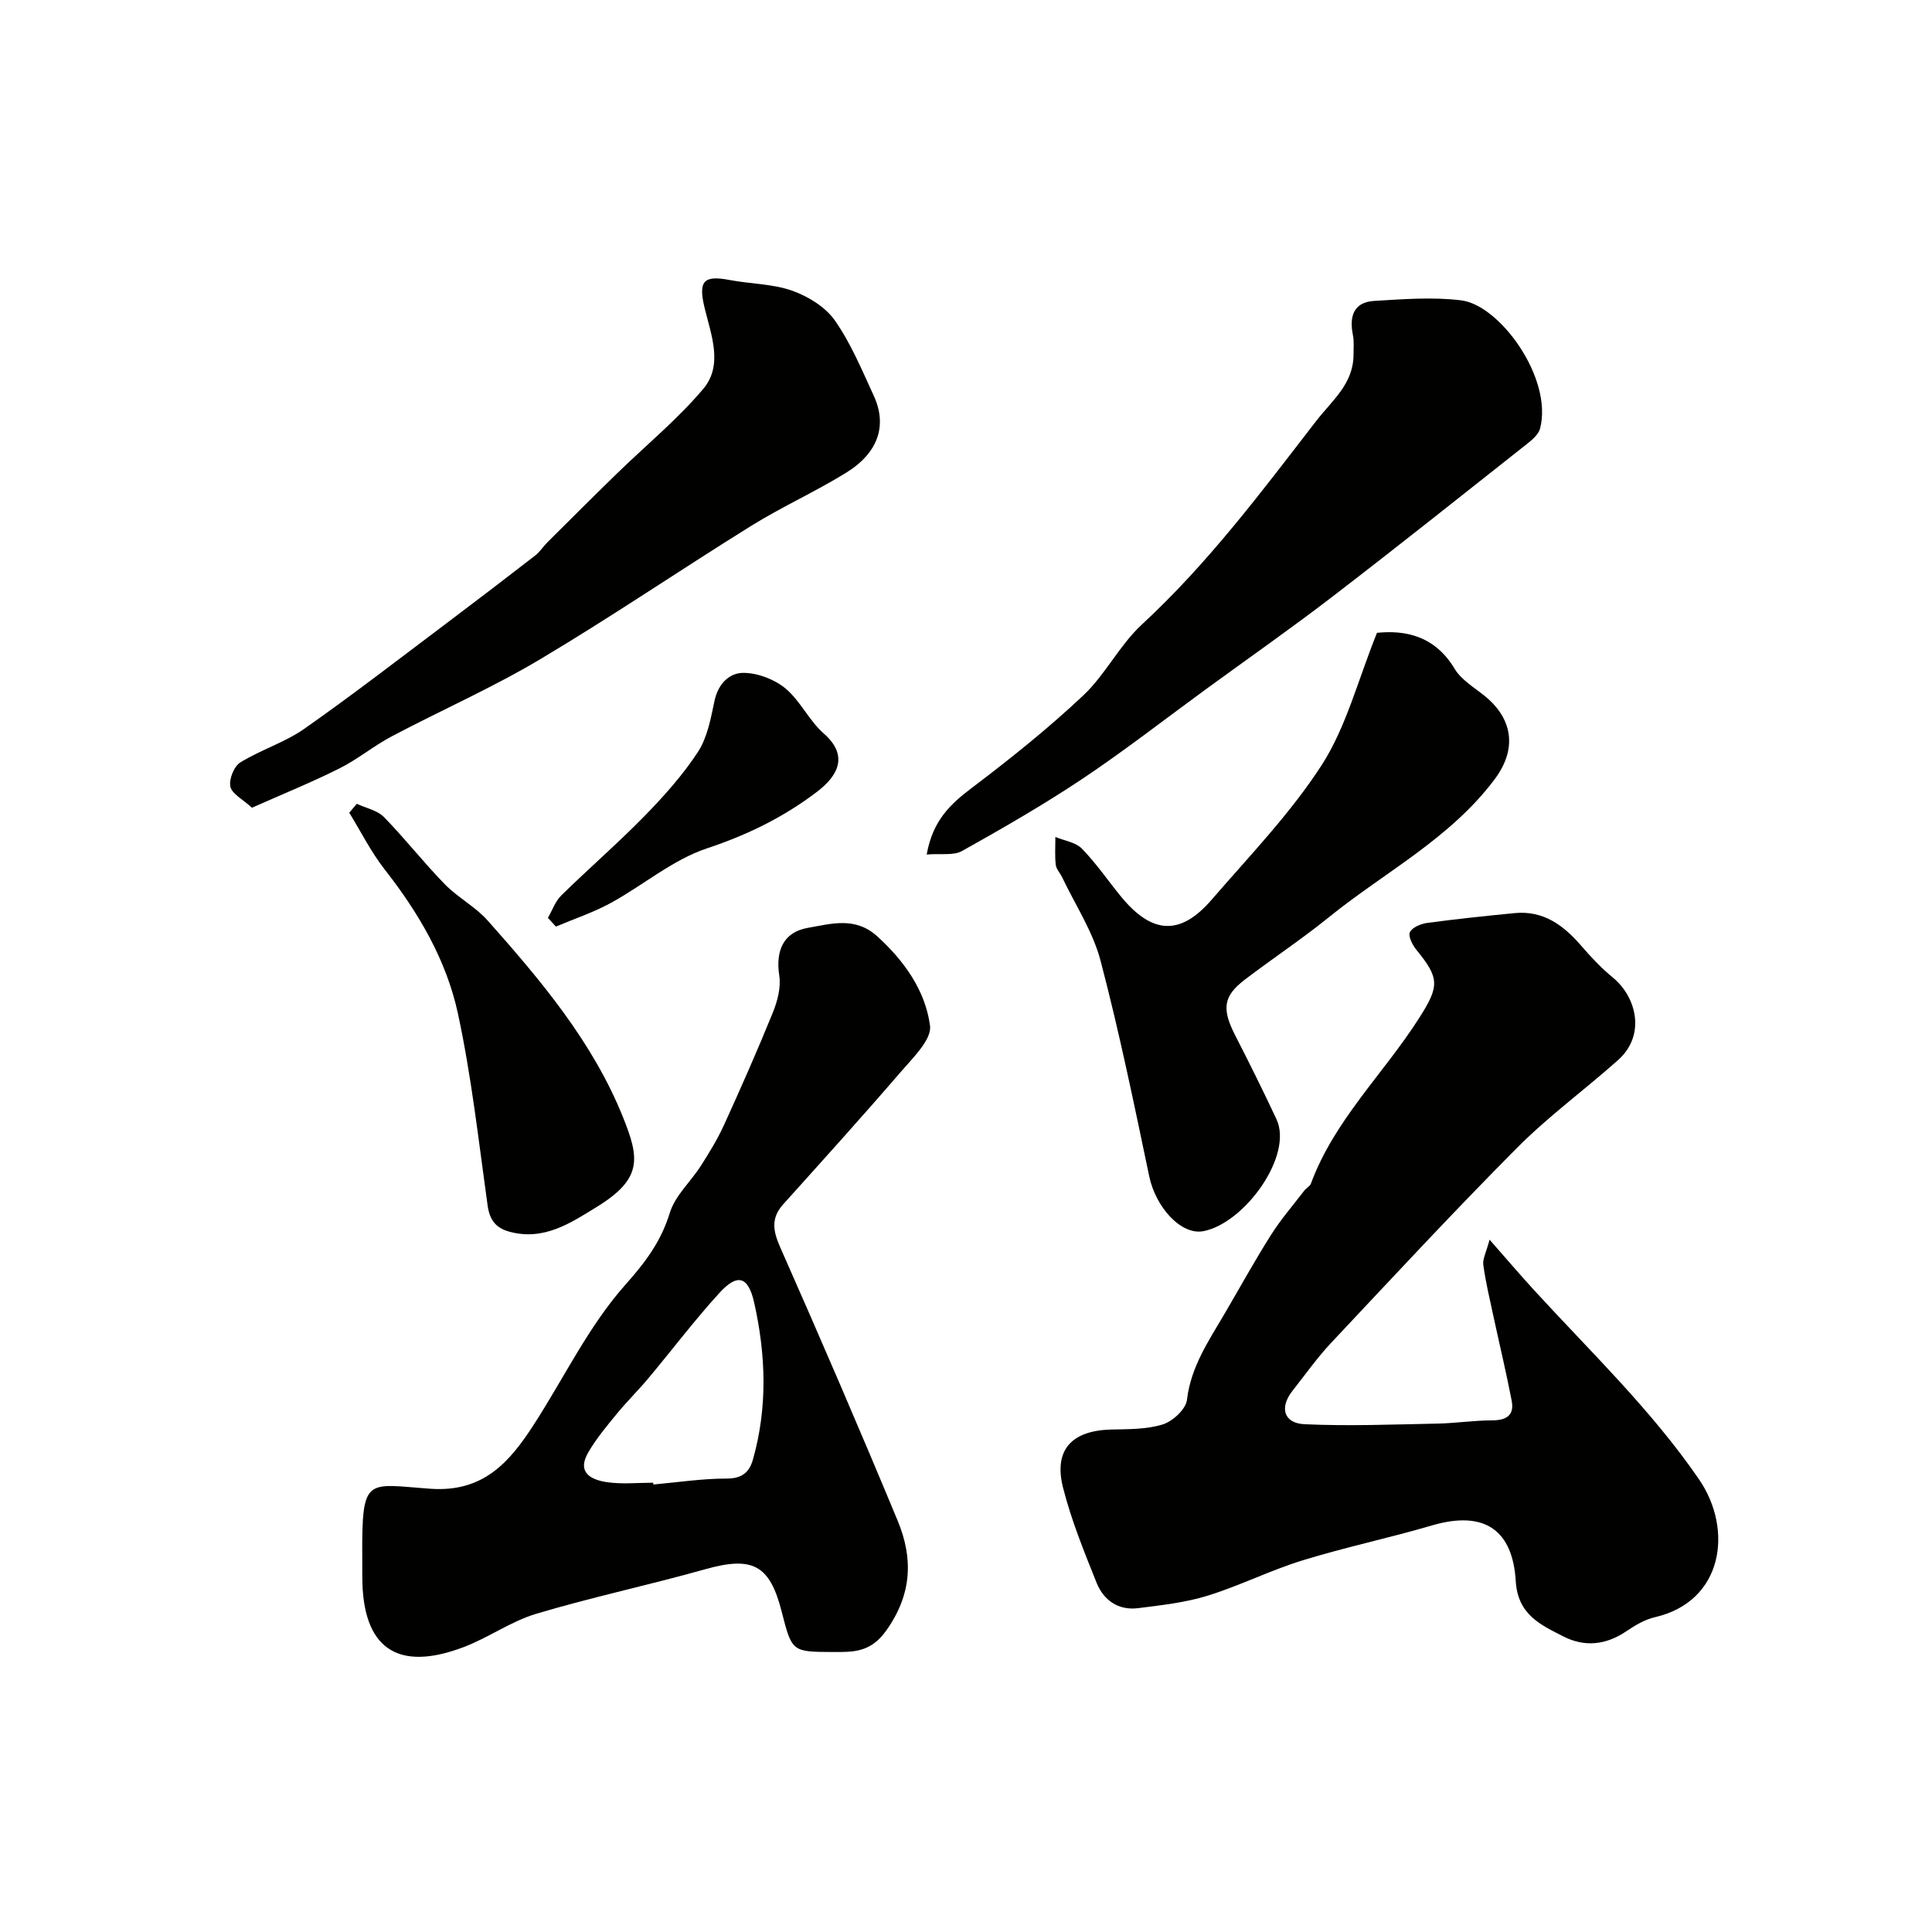
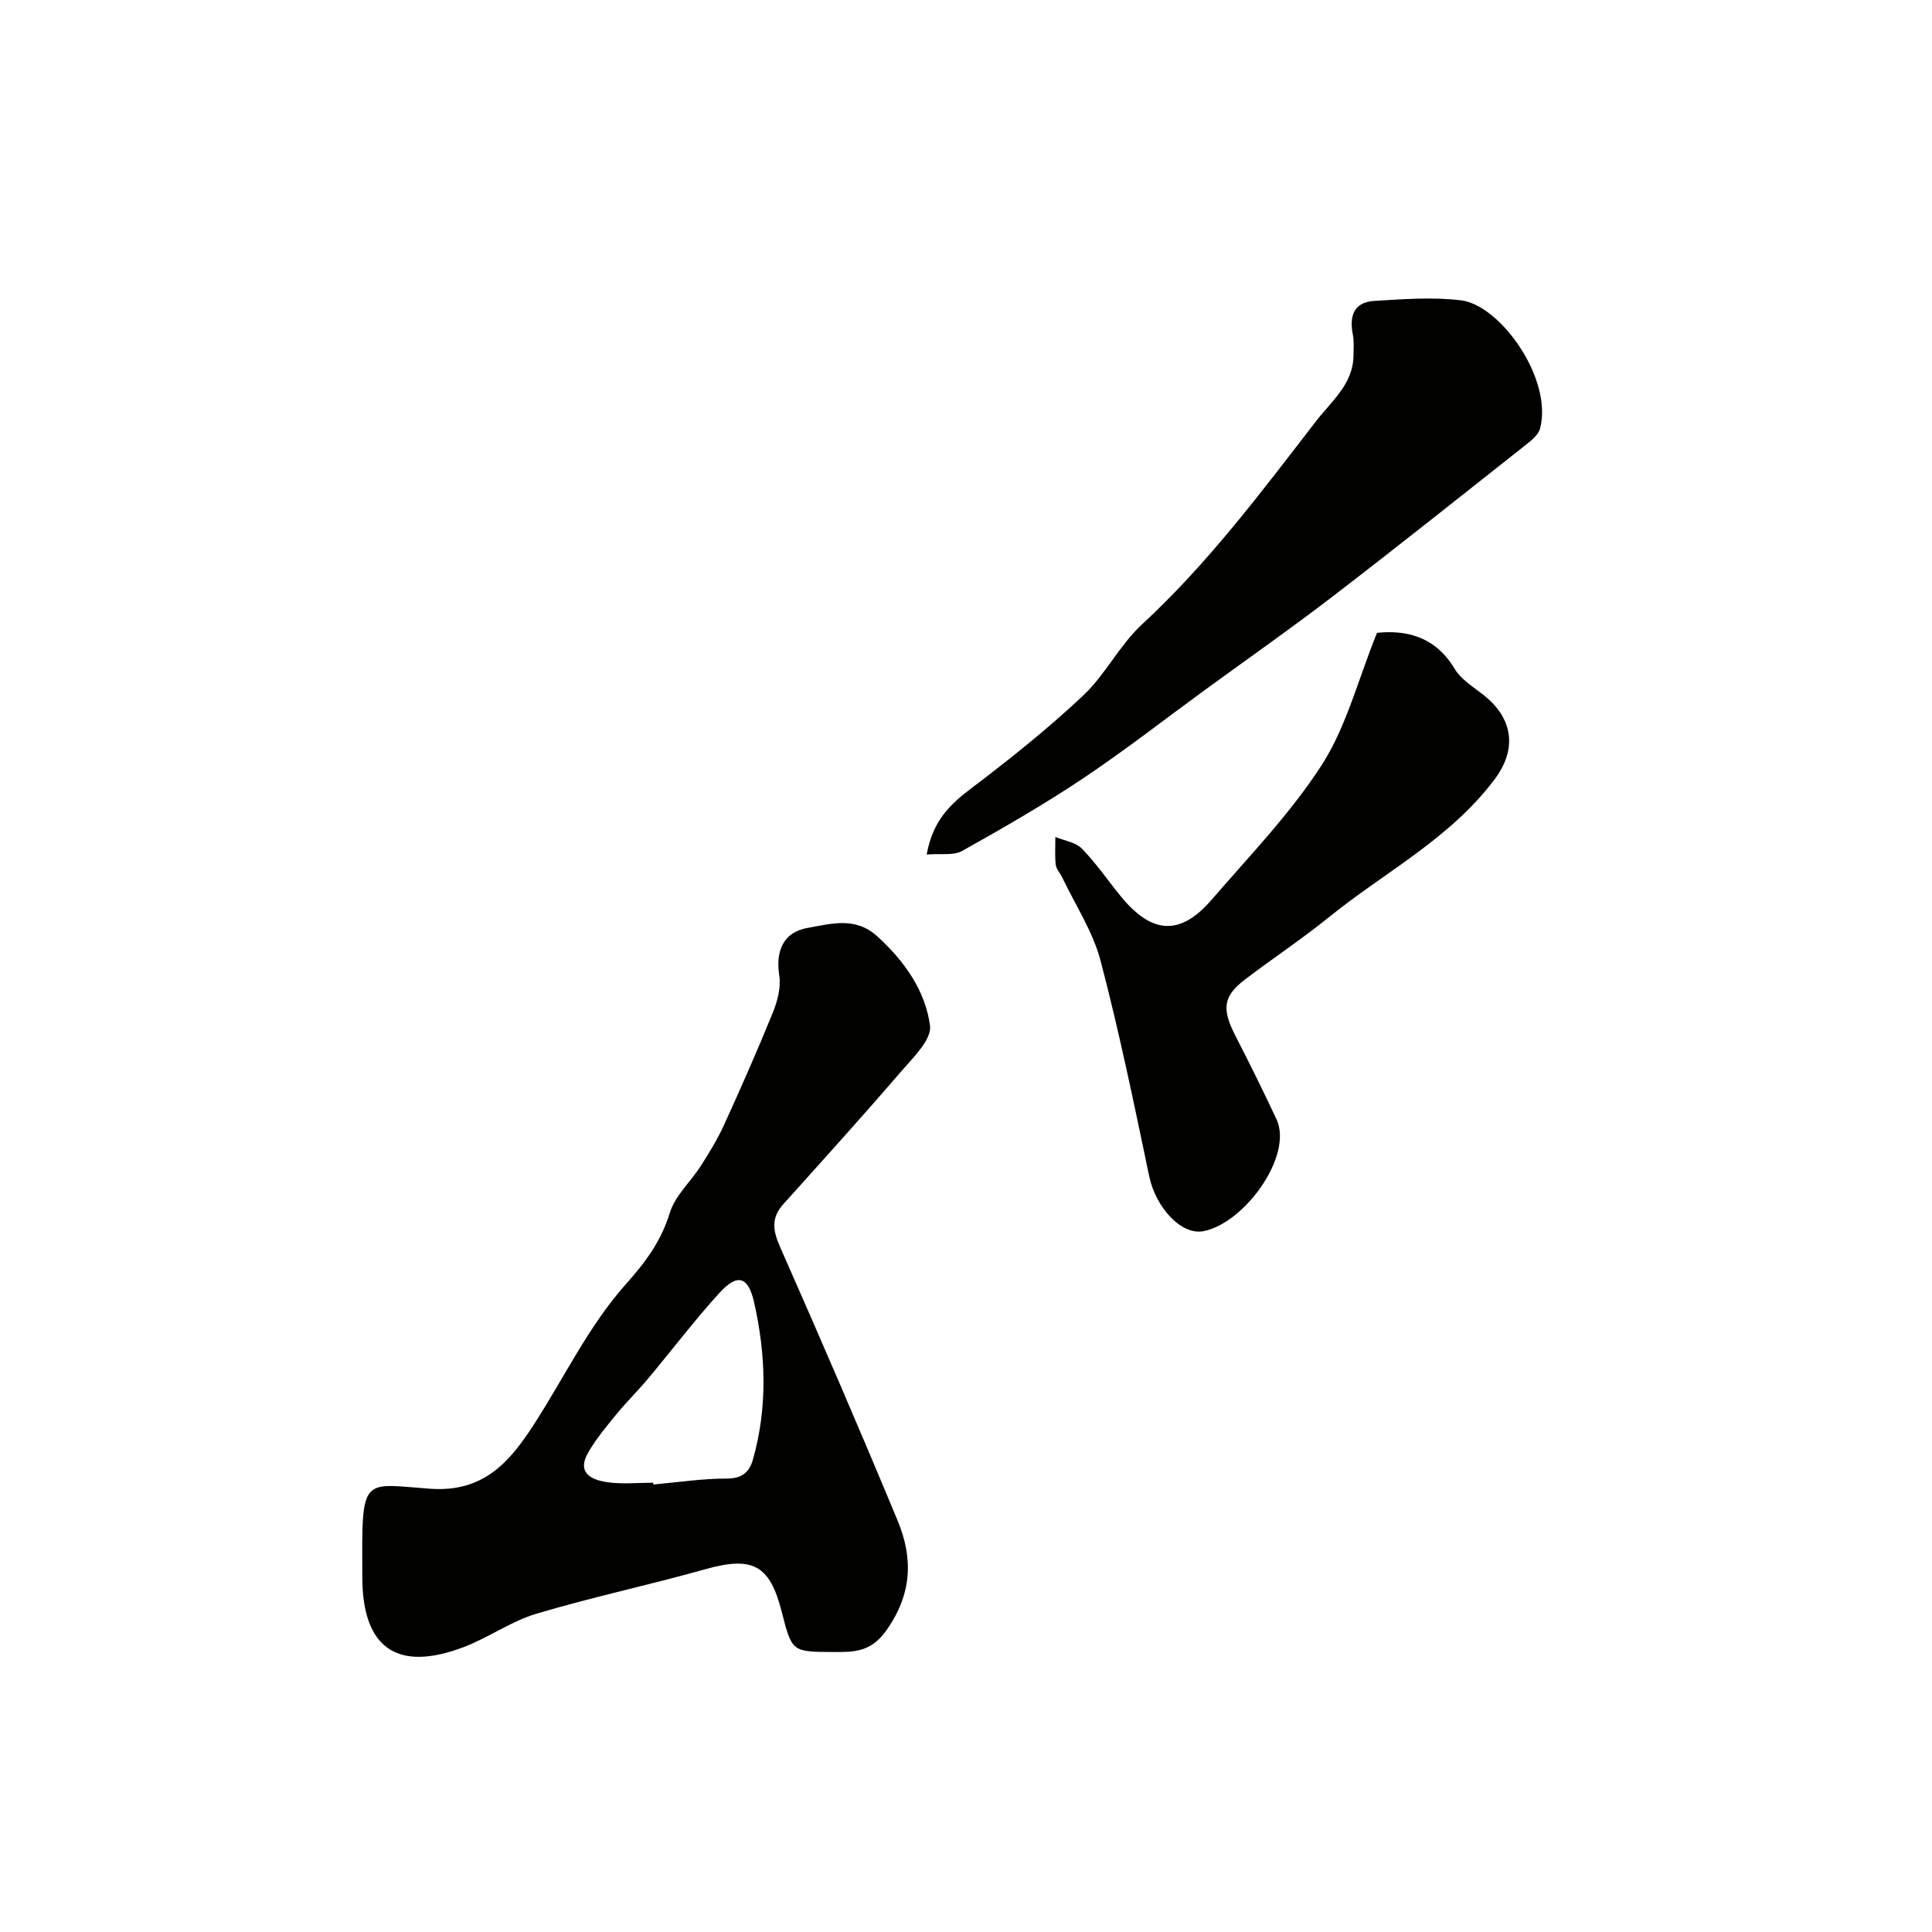
<svg xmlns="http://www.w3.org/2000/svg" enable-background="new 0 0 400 400" viewBox="0 0 400 400">
  <g fill="#010100">
-     <path d="m308.4 256.66c3.74 4.25 6.39 7.37 9.16 10.39 11.72 12.8 24.33 24.84 34.21 39.24 7.11 10.36 5.06 25.28-9.16 28.54-2.1.48-4.12 1.7-5.94 2.93-4.18 2.82-8.57 3.29-12.96 1.06-4.75-2.42-9.47-4.51-9.89-11.47-.63-10.32-6.21-14.8-17.41-11.51-8.87 2.61-17.94 4.5-26.77 7.23-6.65 2.05-12.96 5.24-19.61 7.3-4.62 1.43-9.55 1.97-14.38 2.58-4.1.52-7.16-1.62-8.62-5.27-2.59-6.46-5.24-12.96-6.94-19.68-1.98-7.81 1.79-11.82 9.95-12.03 3.59-.09 7.35-.01 10.7-1.06 2.07-.65 4.78-3.15 5.01-5.09.8-6.82 4.45-12.14 7.73-17.73 3.21-5.48 6.28-11.06 9.67-16.42 2.04-3.22 4.57-6.14 6.9-9.18.4-.52 1.15-.87 1.36-1.44 4.85-13.14 15.08-22.77 22.42-34.29 4.21-6.6 4.22-8.24-.58-14.11-.82-1-1.74-2.83-1.34-3.66.48-1 2.27-1.73 3.59-1.91 6.01-.81 12.04-1.44 18.07-2.03s10.21 2.57 13.9 6.87c1.99 2.32 4.14 4.57 6.5 6.51 4.81 3.97 6.85 11.84 1.05 17.03-6.87 6.13-14.37 11.6-20.85 18.11-13.14 13.2-25.81 26.87-38.57 40.45-2.91 3.09-5.37 6.6-8.01 9.94-2.72 3.44-1.84 6.71 2.5 6.91 9.14.42 18.32.05 27.48-.13 3.78-.07 7.55-.66 11.33-.67 2.95 0 4.66-1.01 4.08-4.05-1.13-5.89-2.54-11.72-3.8-17.59-.75-3.49-1.59-6.97-2.07-10.49-.2-1.24.58-2.61 1.29-5.28z" />
    <path d="m75 322.43c-.09-16.96.8-15.14 14.09-14.2 11.01.78 16.42-5.53 21.43-13.28 6.28-9.71 11.37-20.43 18.96-28.96 4.2-4.72 7.36-8.94 9.2-14.89 1.1-3.57 4.33-6.45 6.44-9.75 1.75-2.74 3.46-5.54 4.8-8.48 3.5-7.68 6.91-15.4 10.08-23.21.96-2.37 1.72-5.23 1.34-7.67-.81-5.23.92-9.01 5.88-9.88 4.9-.85 9.86-2.39 14.41 1.75 5.61 5.1 9.95 11.23 10.92 18.49.39 2.89-3.56 6.67-6.07 9.59-7.96 9.25-16.15 18.3-24.31 27.38-2.61 2.9-2.13 5.54-.62 8.95 8.3 18.78 16.44 37.63 24.31 56.6 3.23 7.78 2.97 15.22-2.38 22.73-3.22 4.52-6.75 4.45-11.04 4.43-8.47-.04-8.47-.01-10.62-8.43-2.48-9.69-6.07-11.45-15.87-8.69-11.58 3.26-23.39 5.76-34.91 9.2-5.23 1.56-9.88 4.94-15.03 6.9-13.84 5.26-21 .18-21-14.56-.01-1.36-.01-2.69-.01-4.02zm60.23-15.45c.01.12.02.25.04.37 5.07-.45 10.15-1.24 15.22-1.23 3.16 0 4.66-1.34 5.39-3.92 3.07-10.8 2.69-21.71.26-32.52-1.23-5.46-3.46-6.07-7.16-2.03-5.18 5.68-9.83 11.84-14.77 17.74-2.1 2.51-4.46 4.82-6.53 7.35-2.08 2.54-4.22 5.1-5.87 7.93-2.48 4.25.61 5.74 3.96 6.21 3.09.44 6.3.1 9.46.1z" />
    <path d="m285.09 131.02c5.8-.59 11.96.57 16.08 7.45 1.37 2.28 4.01 3.84 6.19 5.59 5.01 4.01 7.44 10.2 2.01 17.39-9.29 12.3-22.76 19.15-34.29 28.49-5.58 4.51-11.58 8.49-17.3 12.84-4.53 3.44-4.85 6.09-2.07 11.53 2.95 5.76 5.83 11.55 8.57 17.41 3.51 7.51-6.54 21.46-15.07 23.17-4.67.94-9.93-4.95-11.27-11.32-3.13-14.95-6.21-29.94-10.09-44.7-1.59-6.02-5.22-11.51-7.94-17.23-.42-.89-1.23-1.7-1.33-2.61-.21-1.9-.07-3.83-.08-5.75 1.86.78 4.2 1.1 5.5 2.43 2.96 3.03 5.37 6.59 8.07 9.89 6.45 7.86 12.3 8.2 18.8.66 7.87-9.11 16.36-17.9 22.83-27.95 5.05-7.88 7.42-17.45 11.39-27.29z" />
    <path d="m191.86 176.92c1.27-7.11 4.96-10.47 9.3-13.76 7.97-6.03 15.82-12.31 23.09-19.15 4.6-4.32 7.53-10.43 12.16-14.71 13.7-12.66 24.76-27.46 36.07-42.11 3.3-4.27 7.74-7.7 7.75-13.74 0-1.37.14-2.78-.13-4.11-.77-3.83.14-6.78 4.42-7.04 5.99-.36 12.08-.84 17.99-.12 8.08.99 19.03 16.2 16.35 26.53-.32 1.24-1.65 2.36-2.75 3.23-13.35 10.55-26.65 21.15-40.14 31.51-8.67 6.66-17.64 12.93-26.48 19.38-8.43 6.16-16.68 12.59-25.35 18.39-8.06 5.38-16.49 10.23-24.96 14.97-1.79 1-4.45.48-7.32.73z" />
-     <path d="m52.16 167.23c-1.92-1.77-4.13-2.85-4.46-4.36-.33-1.5.73-4.19 2.03-5 4.24-2.63 9.22-4.14 13.27-6.98 10.02-7.03 19.71-14.53 29.5-21.89 6.14-4.62 12.24-9.29 18.31-13.99.98-.76 1.66-1.88 2.55-2.76 4.76-4.74 9.52-9.49 14.34-14.18 5.98-5.83 12.51-11.18 17.88-17.53 4.2-4.96 1.65-11.19.29-16.84-1.33-5.53-.2-6.76 5.18-5.73 4.32.82 8.9.78 12.97 2.22 3.31 1.17 6.89 3.38 8.84 6.17 3.32 4.75 5.6 10.27 8.05 15.59 2.83 6.15.91 11.83-5.74 15.93-6.35 3.92-13.22 7.01-19.56 10.94-14.67 9.11-28.96 18.85-43.79 27.68-9.89 5.89-20.51 10.56-30.71 15.95-3.73 1.97-7.05 4.75-10.81 6.63-5.74 2.88-11.7 5.29-18.14 8.15z" />
-     <path d="m73.87 166.42c1.9.89 4.24 1.34 5.62 2.74 4.37 4.47 8.23 9.44 12.6 13.91 2.7 2.77 6.35 4.66 8.9 7.54 10.99 12.38 21.7 25.07 27.97 40.63 3.43 8.53 4.14 12.77-5.39 18.63-5.47 3.37-10.96 7.05-18.03 5.16-2.92-.78-4.17-2.46-4.59-5.48-1.85-13.25-3.32-26.6-6.13-39.65-2.38-11.08-8.12-20.88-15.17-29.88-2.83-3.62-4.92-7.82-7.34-11.76.51-.61 1.03-1.23 1.56-1.84z" />
-     <path d="m113.44 190.03c.91-1.56 1.52-3.42 2.77-4.64 5.67-5.57 11.7-10.78 17.25-16.46 4.01-4.1 7.9-8.46 11.03-13.23 1.96-3 2.67-6.93 3.43-10.55.74-3.54 3.05-5.87 6.05-5.84 2.94.03 6.39 1.34 8.66 3.23 3.08 2.57 4.88 6.66 7.91 9.31 5.22 4.58 2.98 8.74-1.35 12.05-6.87 5.25-14.44 8.96-22.81 11.74-7.11 2.36-13.21 7.64-19.93 11.31-3.6 1.97-7.56 3.28-11.36 4.89-.55-.6-1.1-1.21-1.65-1.81z" />
  </g>
</svg>